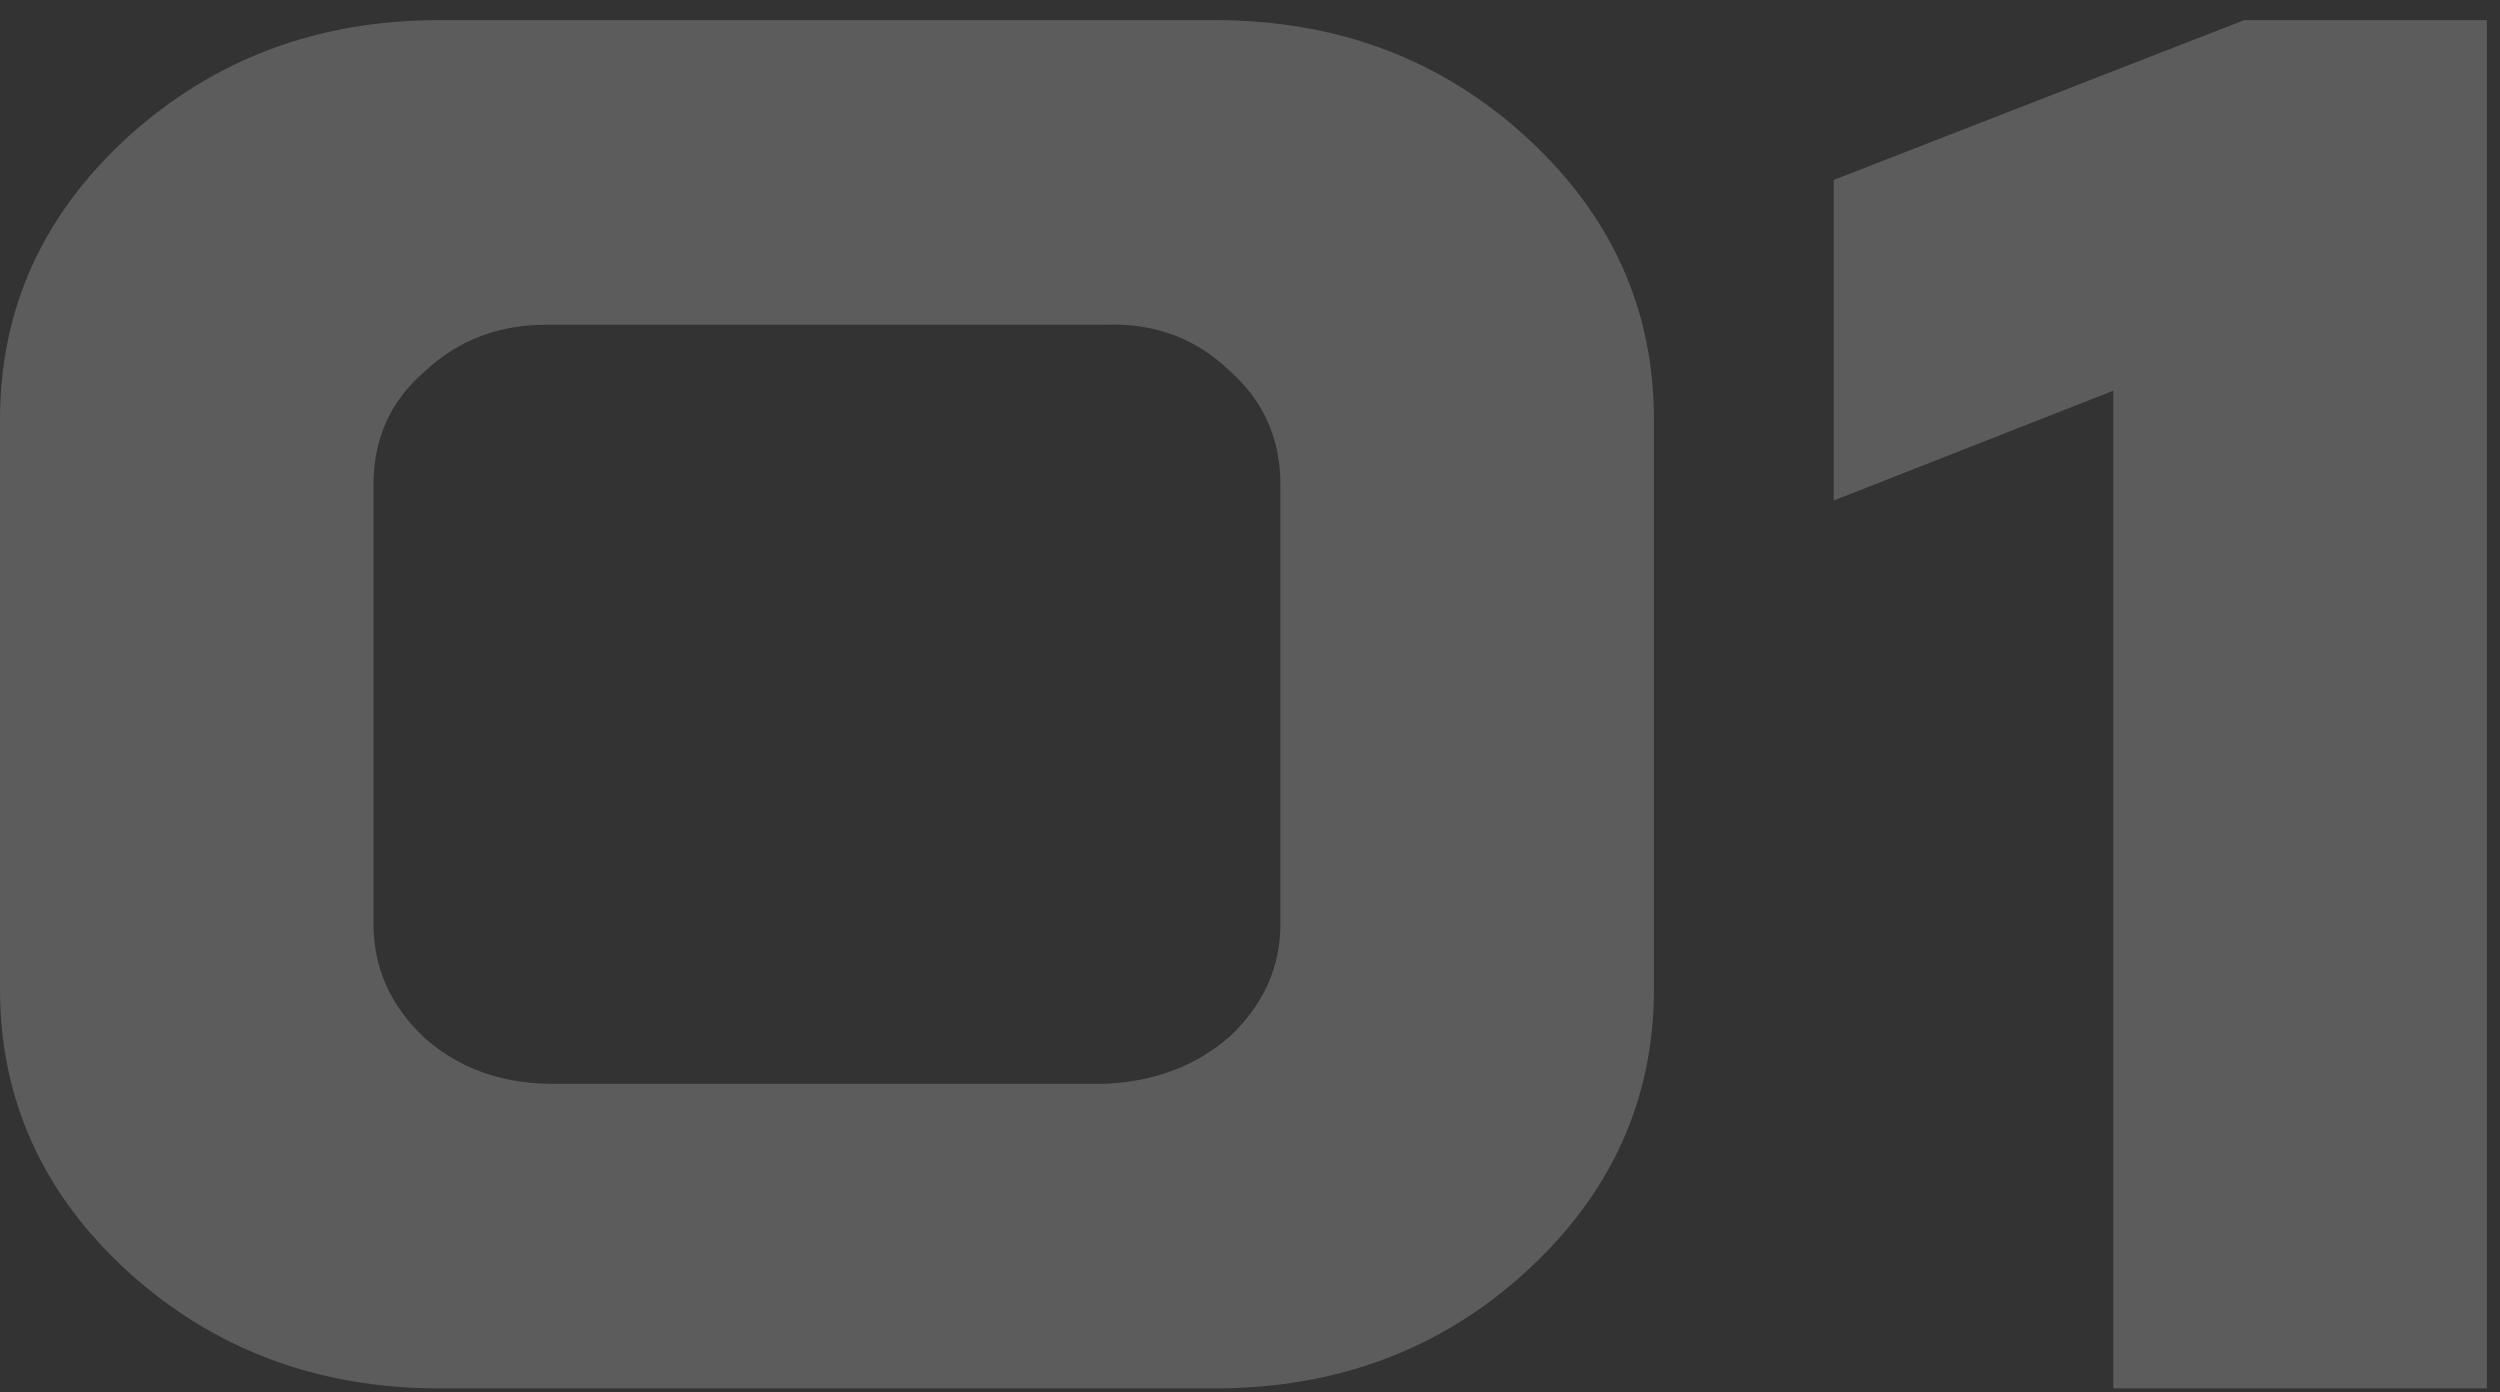
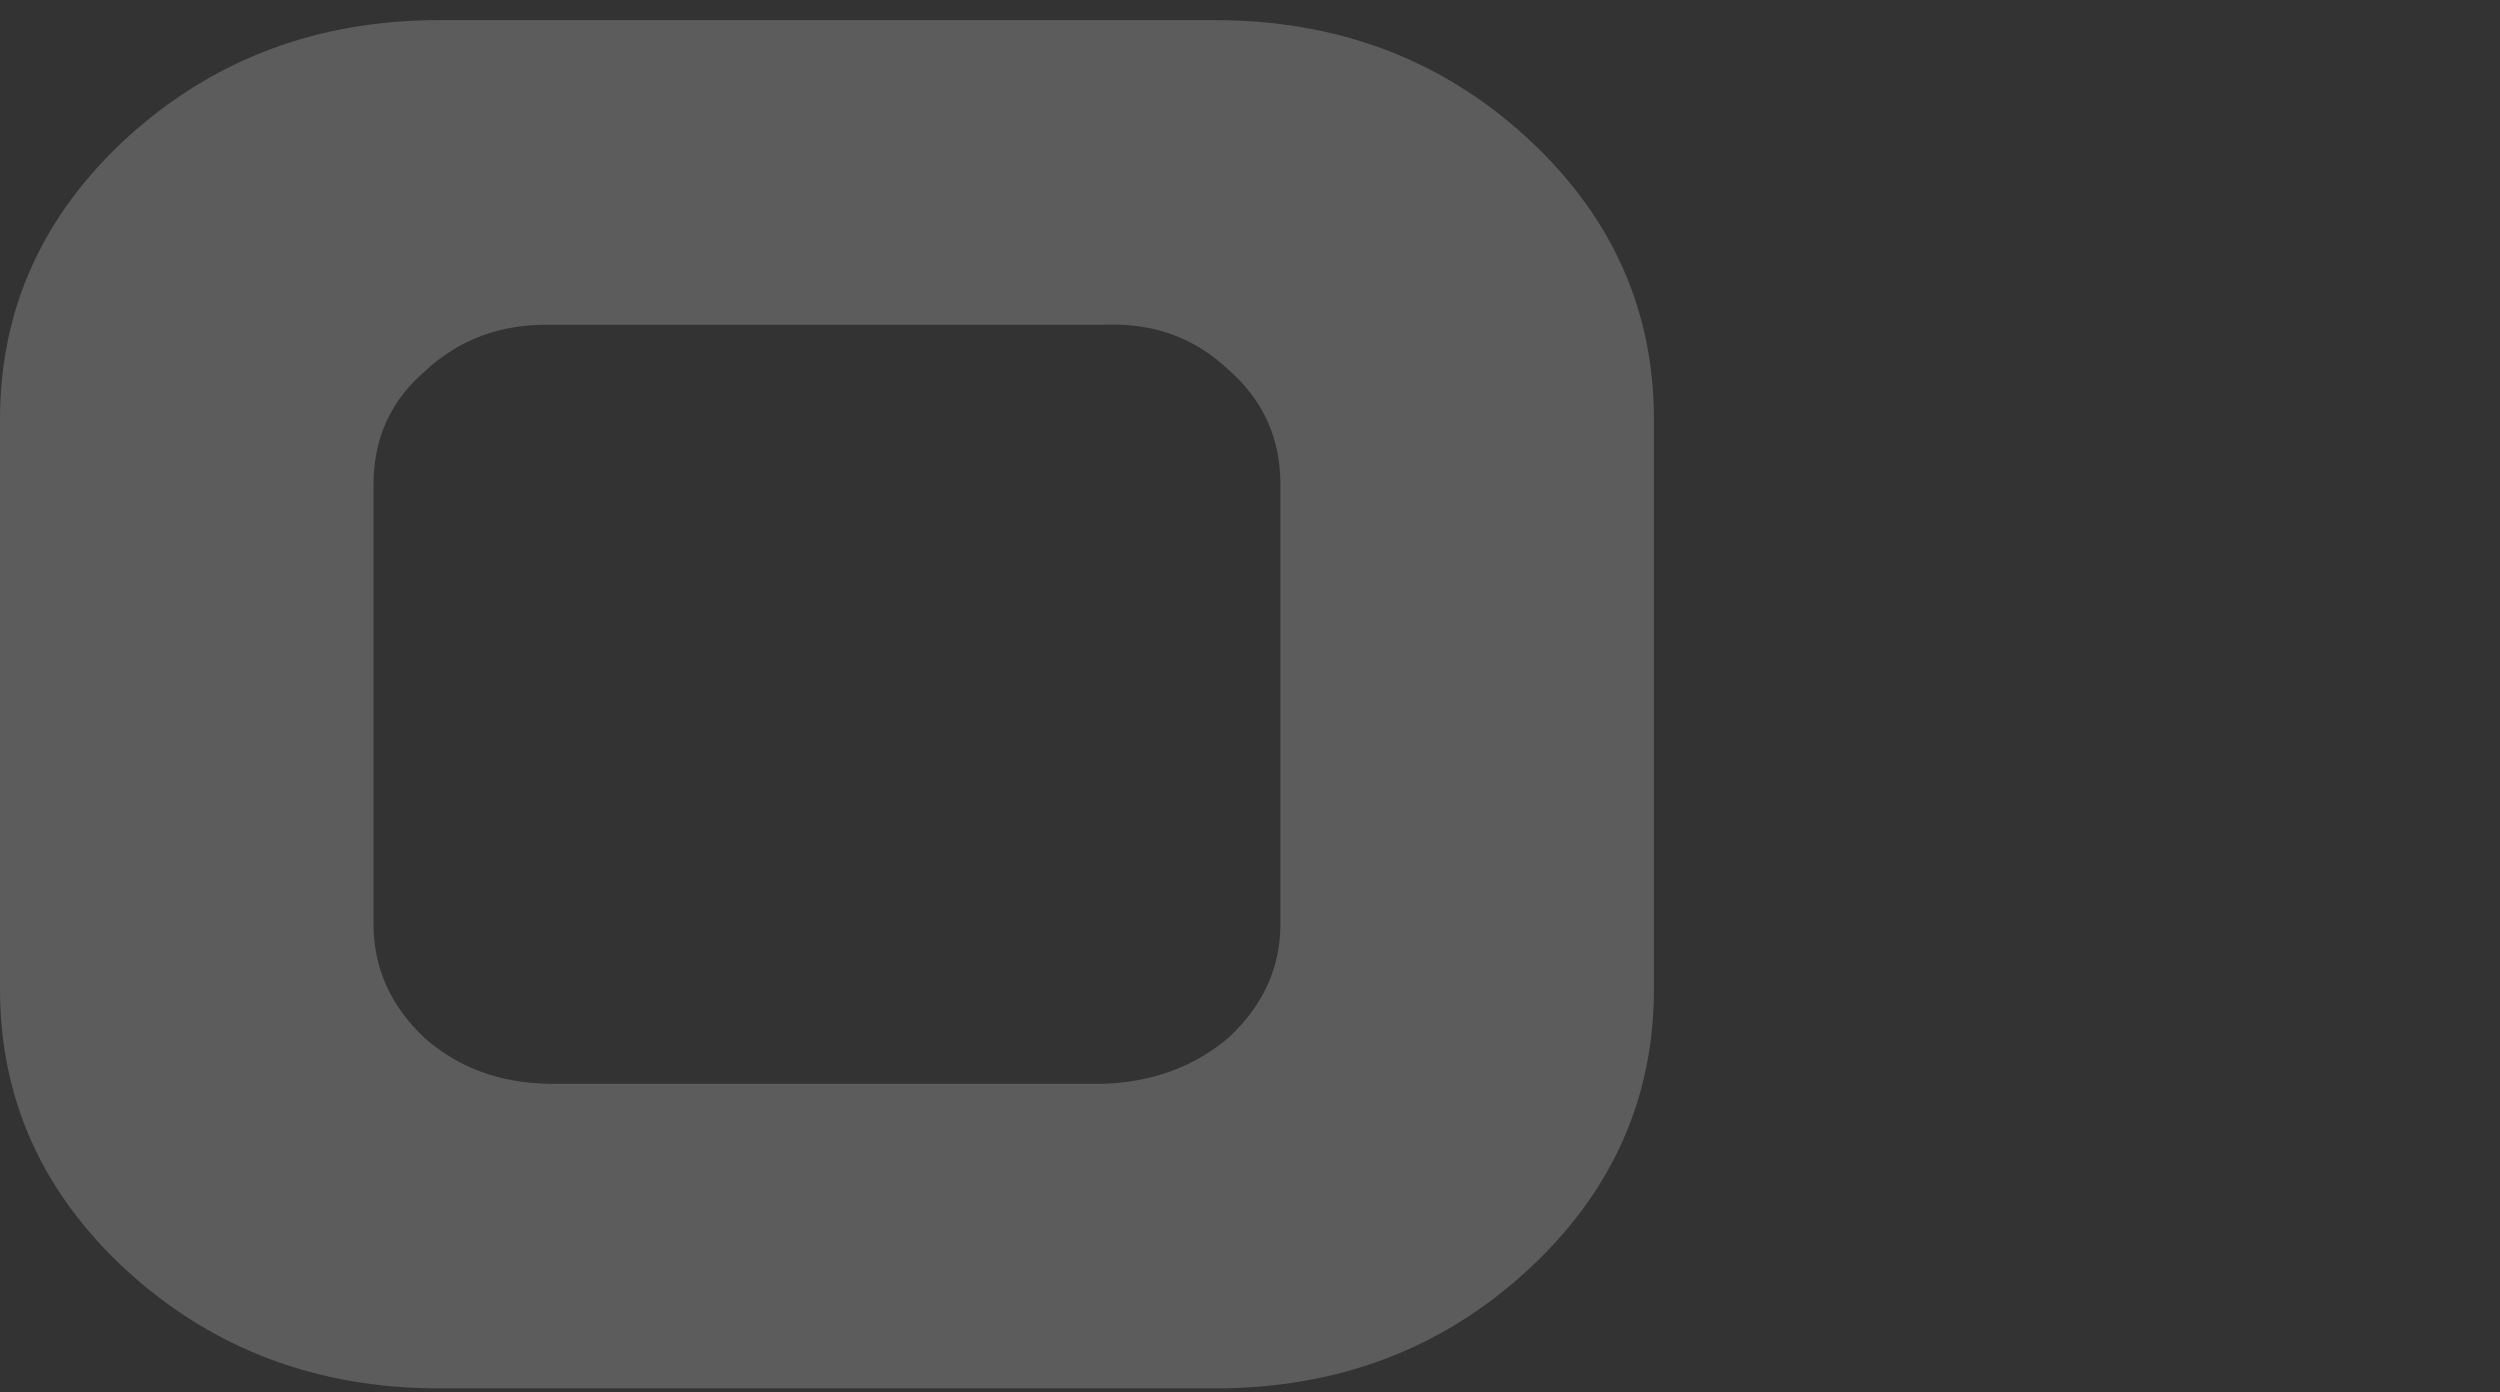
<svg xmlns="http://www.w3.org/2000/svg" width="88" height="49" viewBox="0 0 88 49" fill="none">
  <rect x="0" y="0" width="88" height="49" fill="#333333" stroke="none" />
  <path d="M15.469 0.708H42.75C47.062 0.708 50.719 2.079 53.719 4.821C56.719 7.563 58.219 10.88 58.219 14.771V34.81C58.219 38.7 56.719 42.017 53.719 44.759C50.719 47.501 47.062 48.872 42.75 48.872H15.469C11.18 48.872 7.523 47.501 4.5 44.759C1.5 42.017 0 38.7 0 34.81V14.771C0 10.88 1.5 7.563 4.5 4.821C7.523 2.079 11.18 0.708 15.469 0.708ZM19.336 11.431C17.602 11.407 16.137 11.958 14.941 13.083C13.746 14.114 13.148 15.438 13.148 17.056V32.524C13.148 34.071 13.746 35.407 14.941 36.532C16.137 37.587 17.602 38.126 19.336 38.149H38.883C40.617 38.079 42.082 37.528 43.277 36.497C44.473 35.372 45.07 34.048 45.07 32.524V17.056C45.07 15.438 44.473 14.102 43.277 13.048C42.082 11.899 40.617 11.36 38.883 11.431H19.336Z" fill="white" fill-opacity="0.2" />
-   <path d="M87.539 0.708V48.872H74.391V13.751L64.547 17.618V6.333L78.996 0.708H87.539Z" fill="white" fill-opacity="0.2" />
</svg>